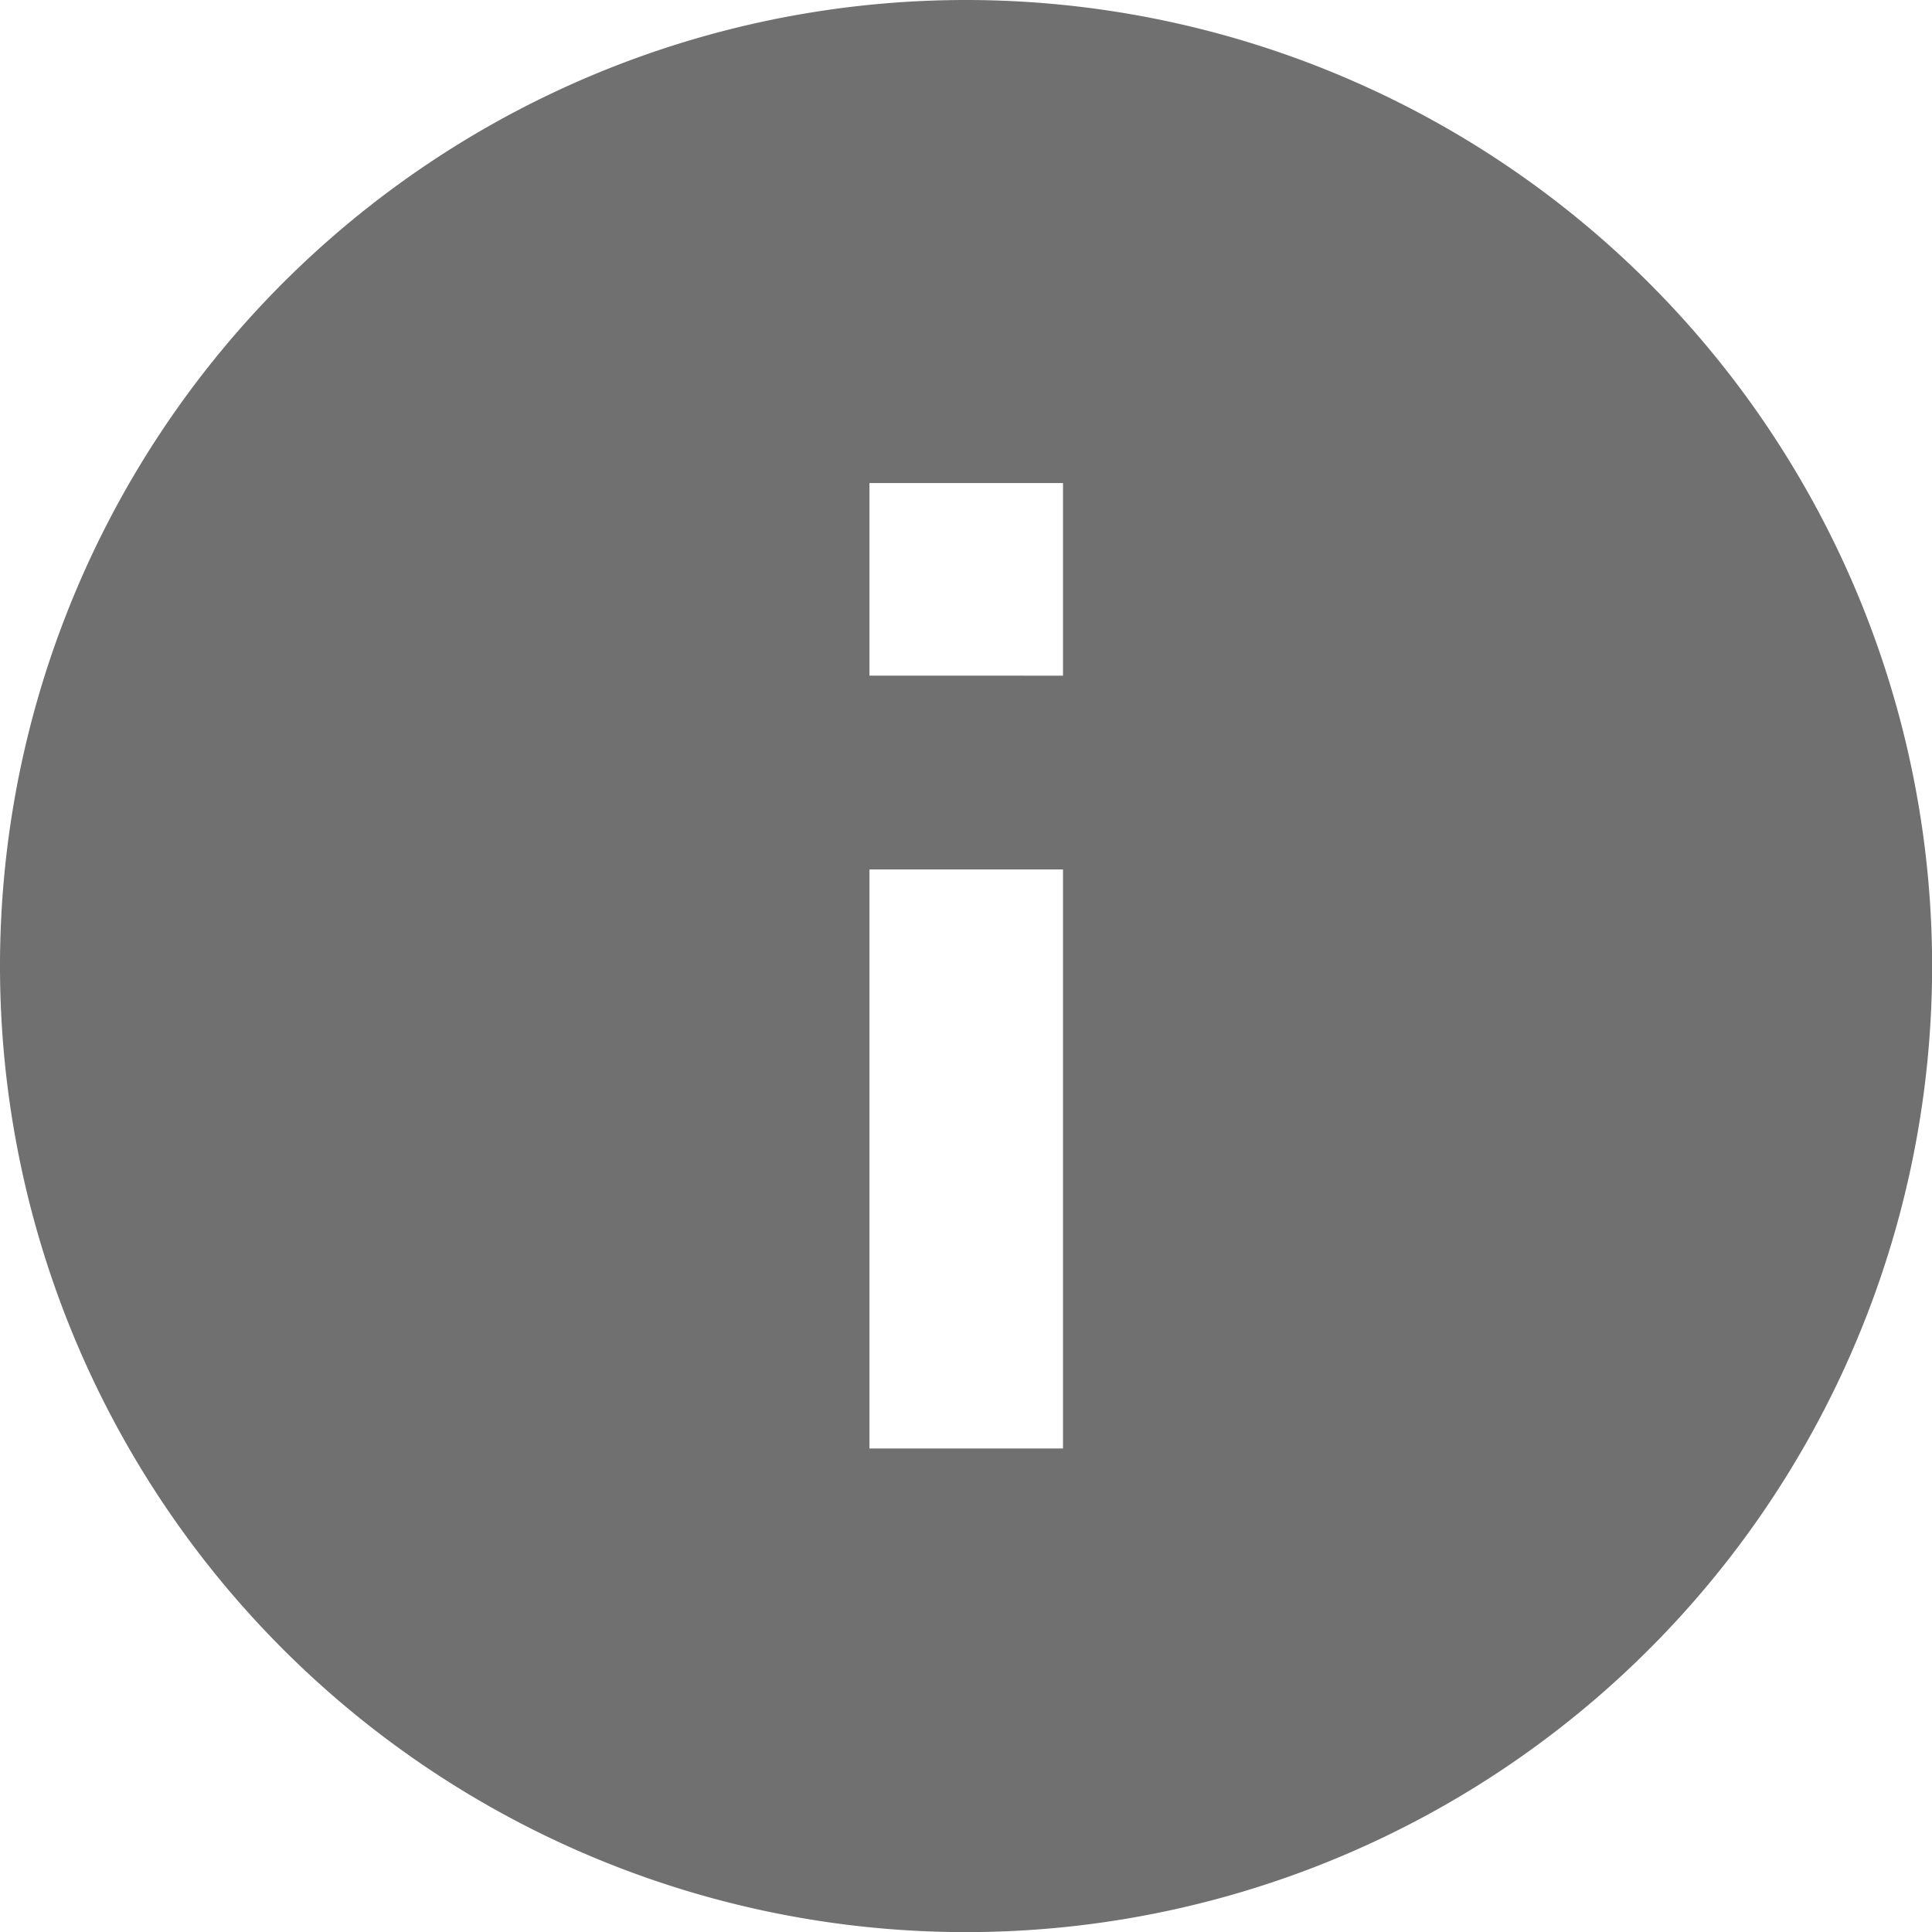
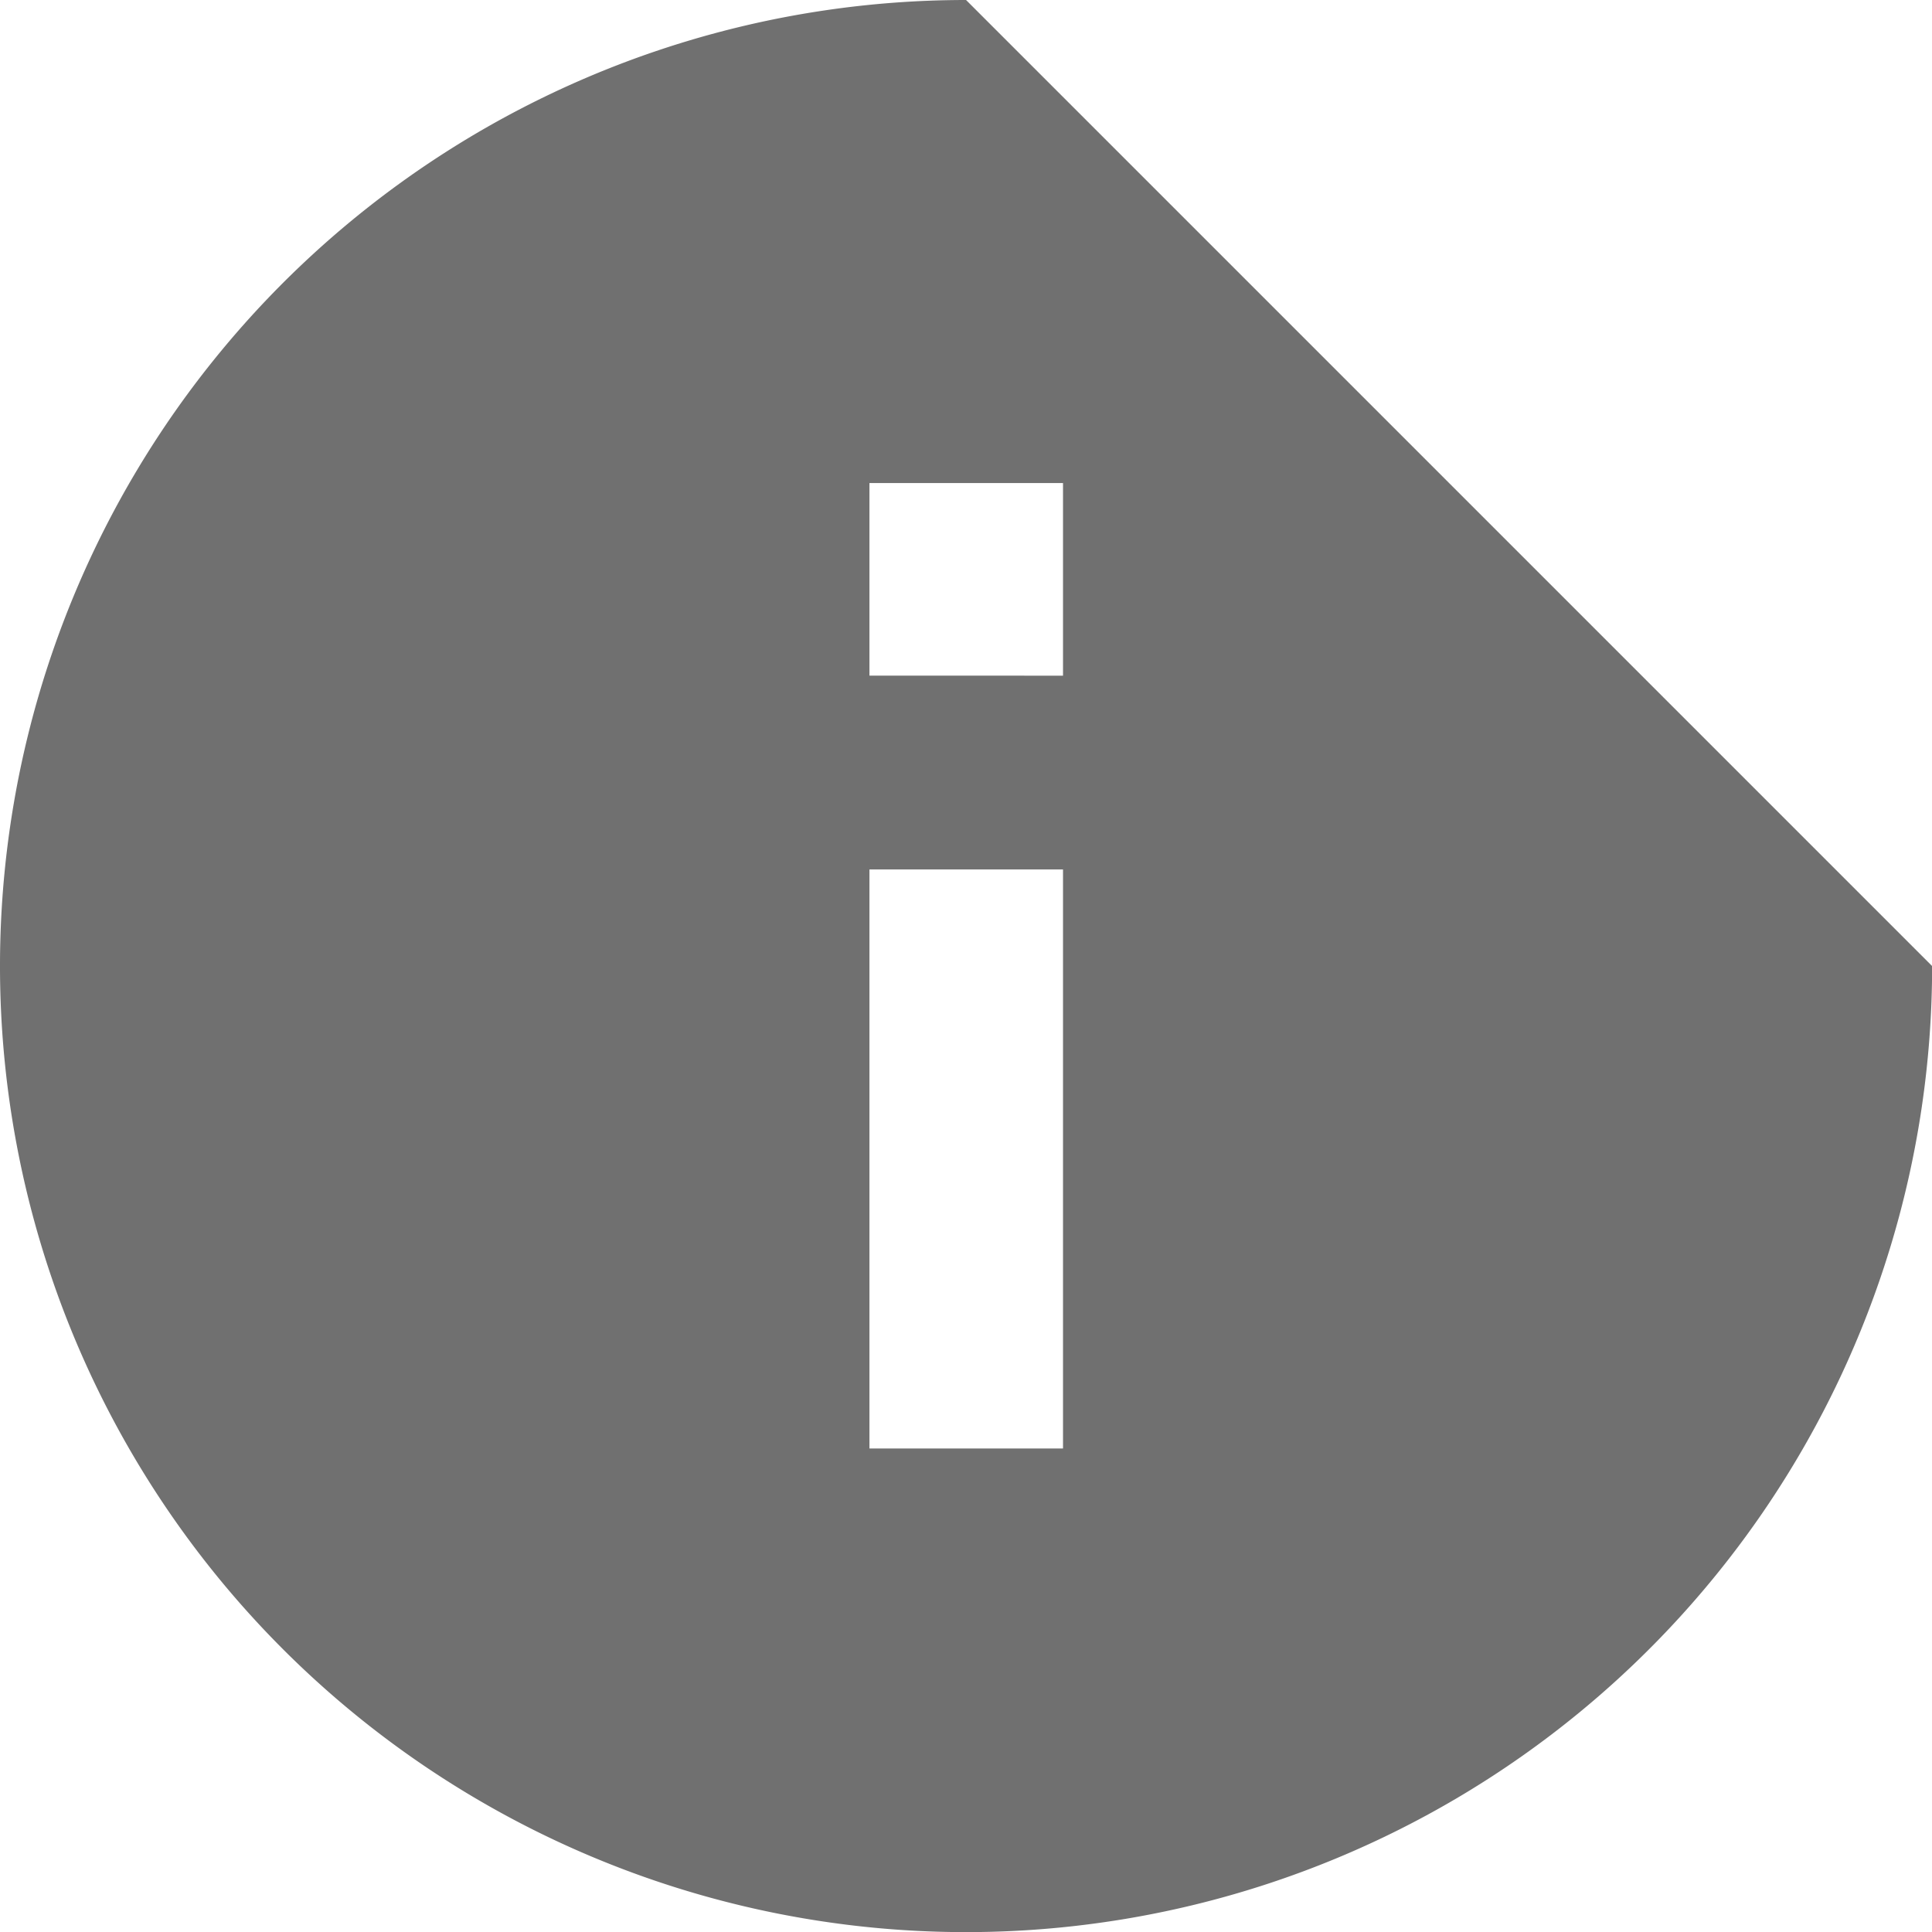
<svg xmlns="http://www.w3.org/2000/svg" viewBox="0 0 16.539 16.539">
  <defs>
    <style>
      .cls-1 {
        fill: #707070;
      }
    </style>
  </defs>
-   <path id="ic_info_24px" class="cls-1" d="M10.27,2a8.27,8.27,0,1,0,8.27,8.27A8.273,8.273,0,0,0,10.27,2ZM11.1,14.4H9.443V9.443H11.1Zm0-6.616H9.443V6.135H11.1Z" transform="translate(-2 -2)" />
+   <path id="ic_info_24px" class="cls-1" d="M10.27,2a8.27,8.27,0,1,0,8.27,8.27ZM11.1,14.4H9.443V9.443H11.1Zm0-6.616H9.443V6.135H11.1Z" transform="translate(-2 -2)" />
</svg>